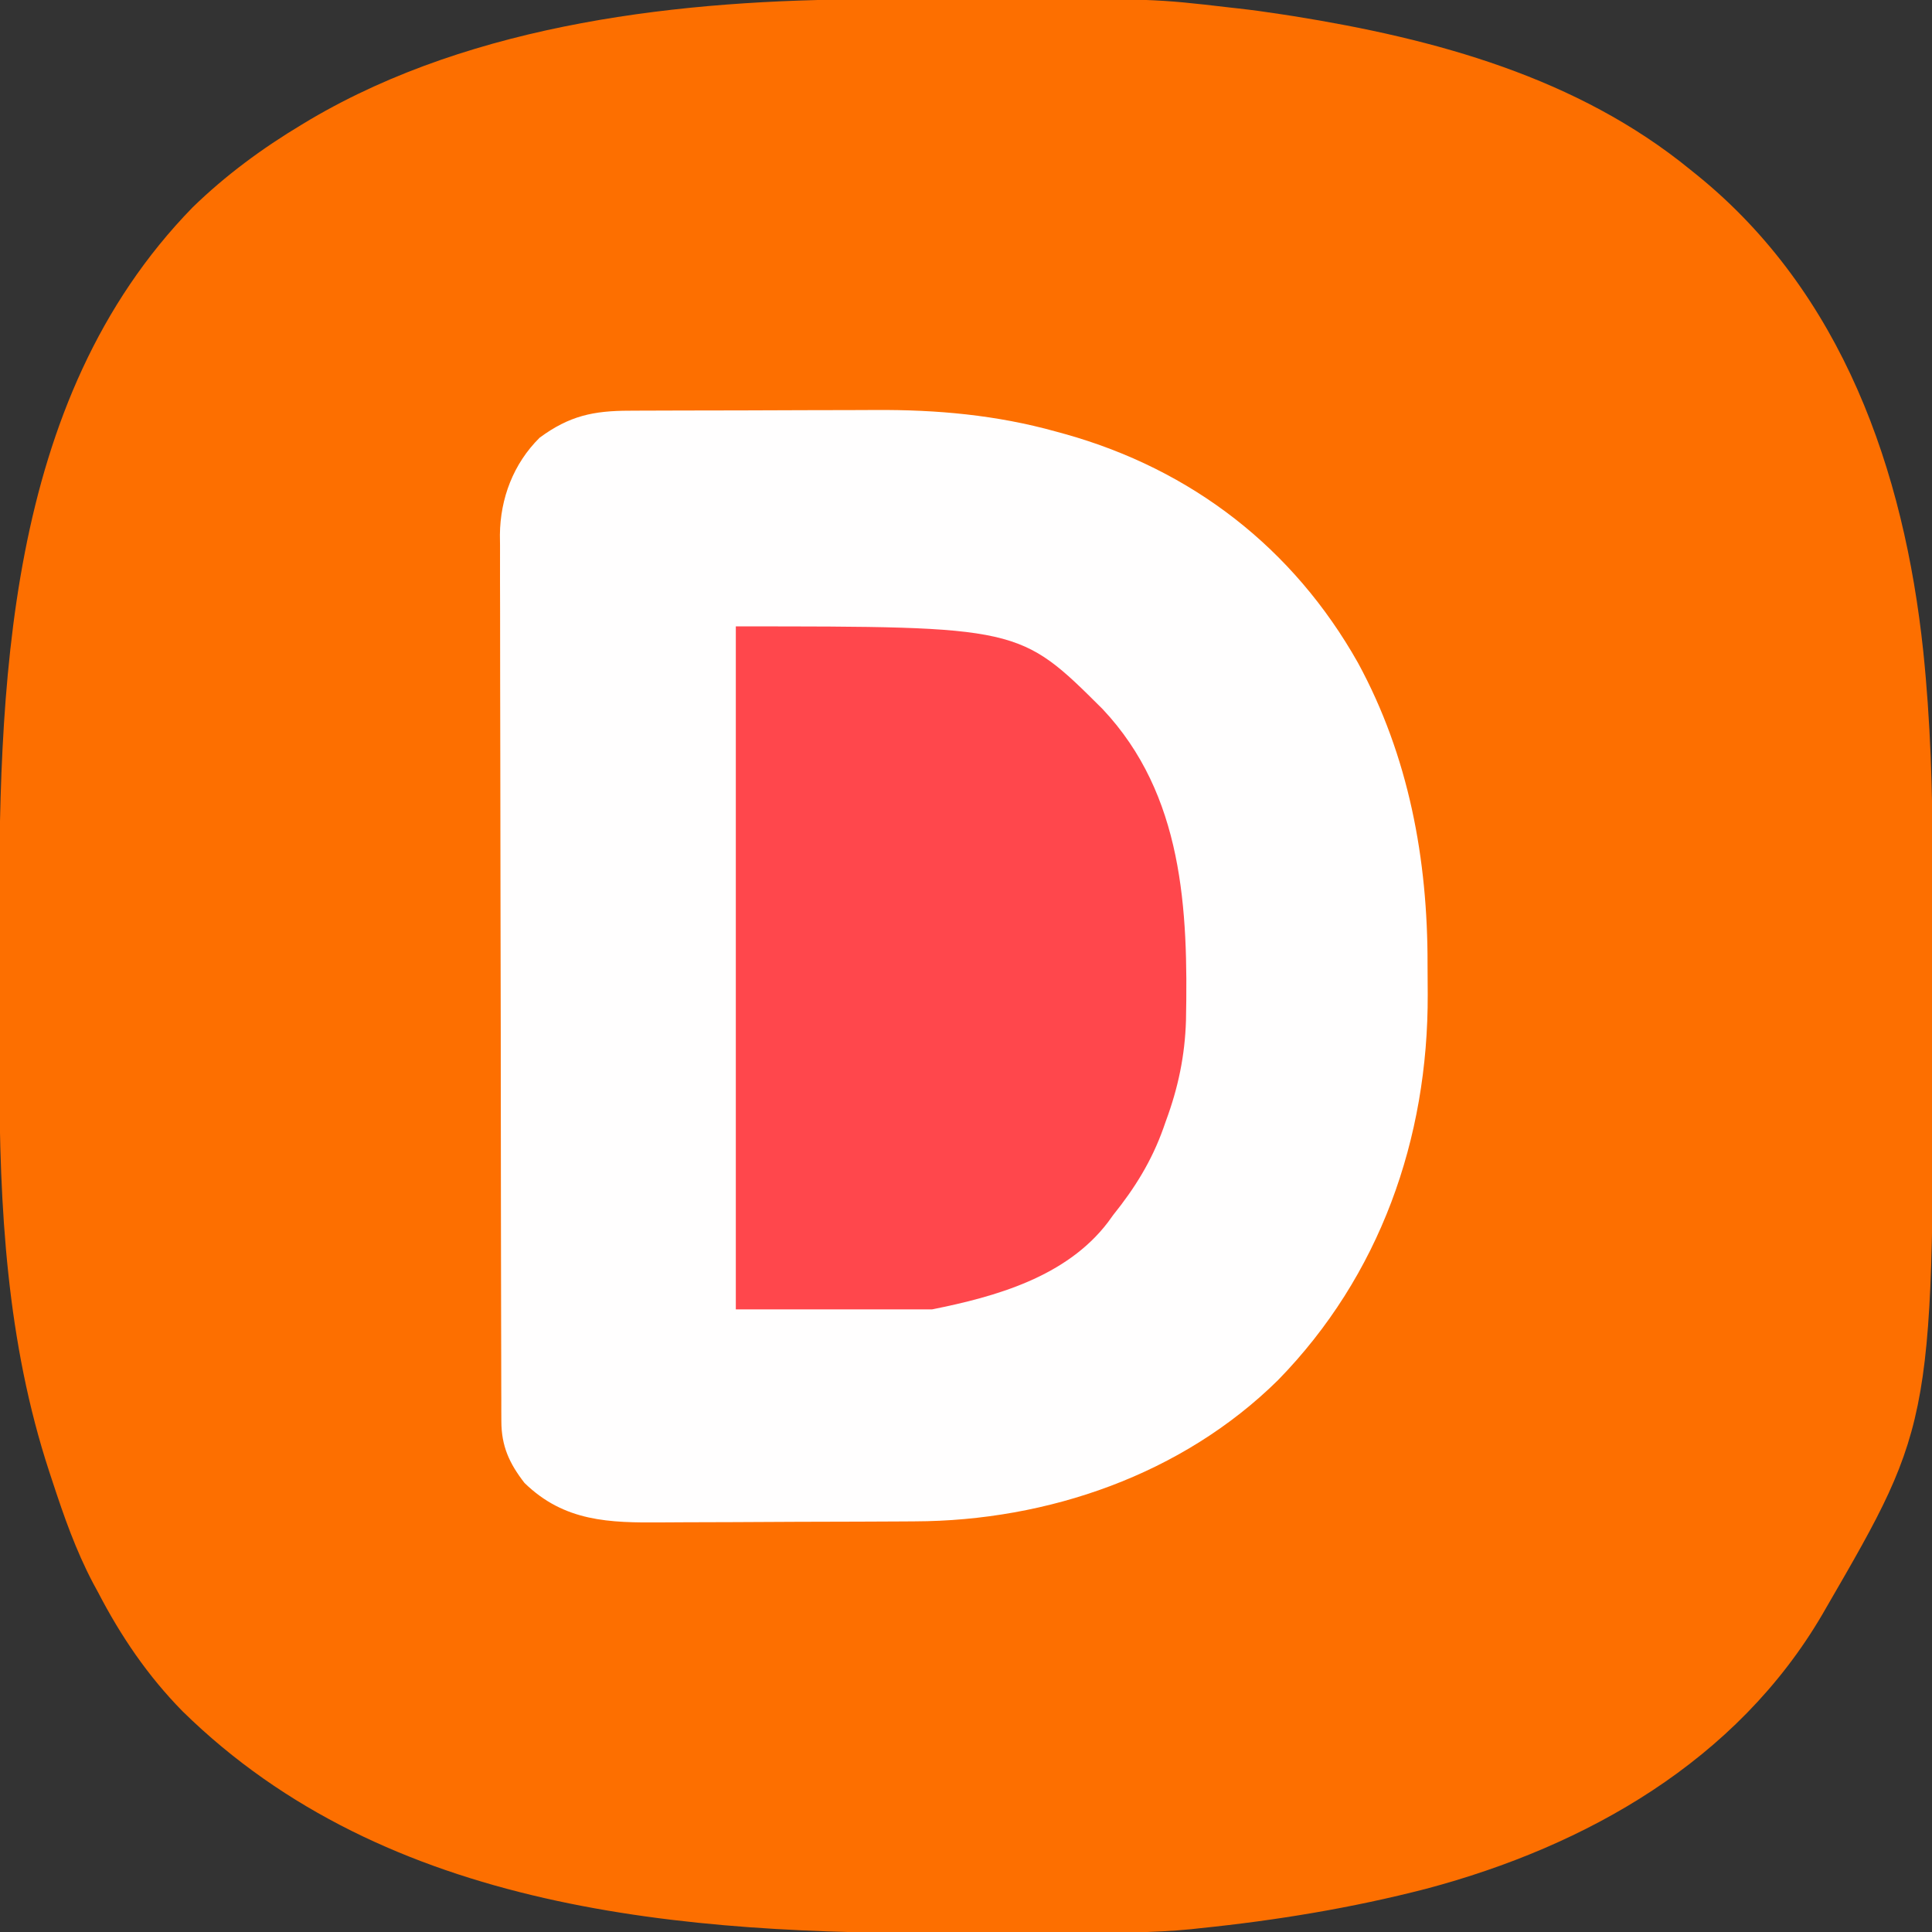
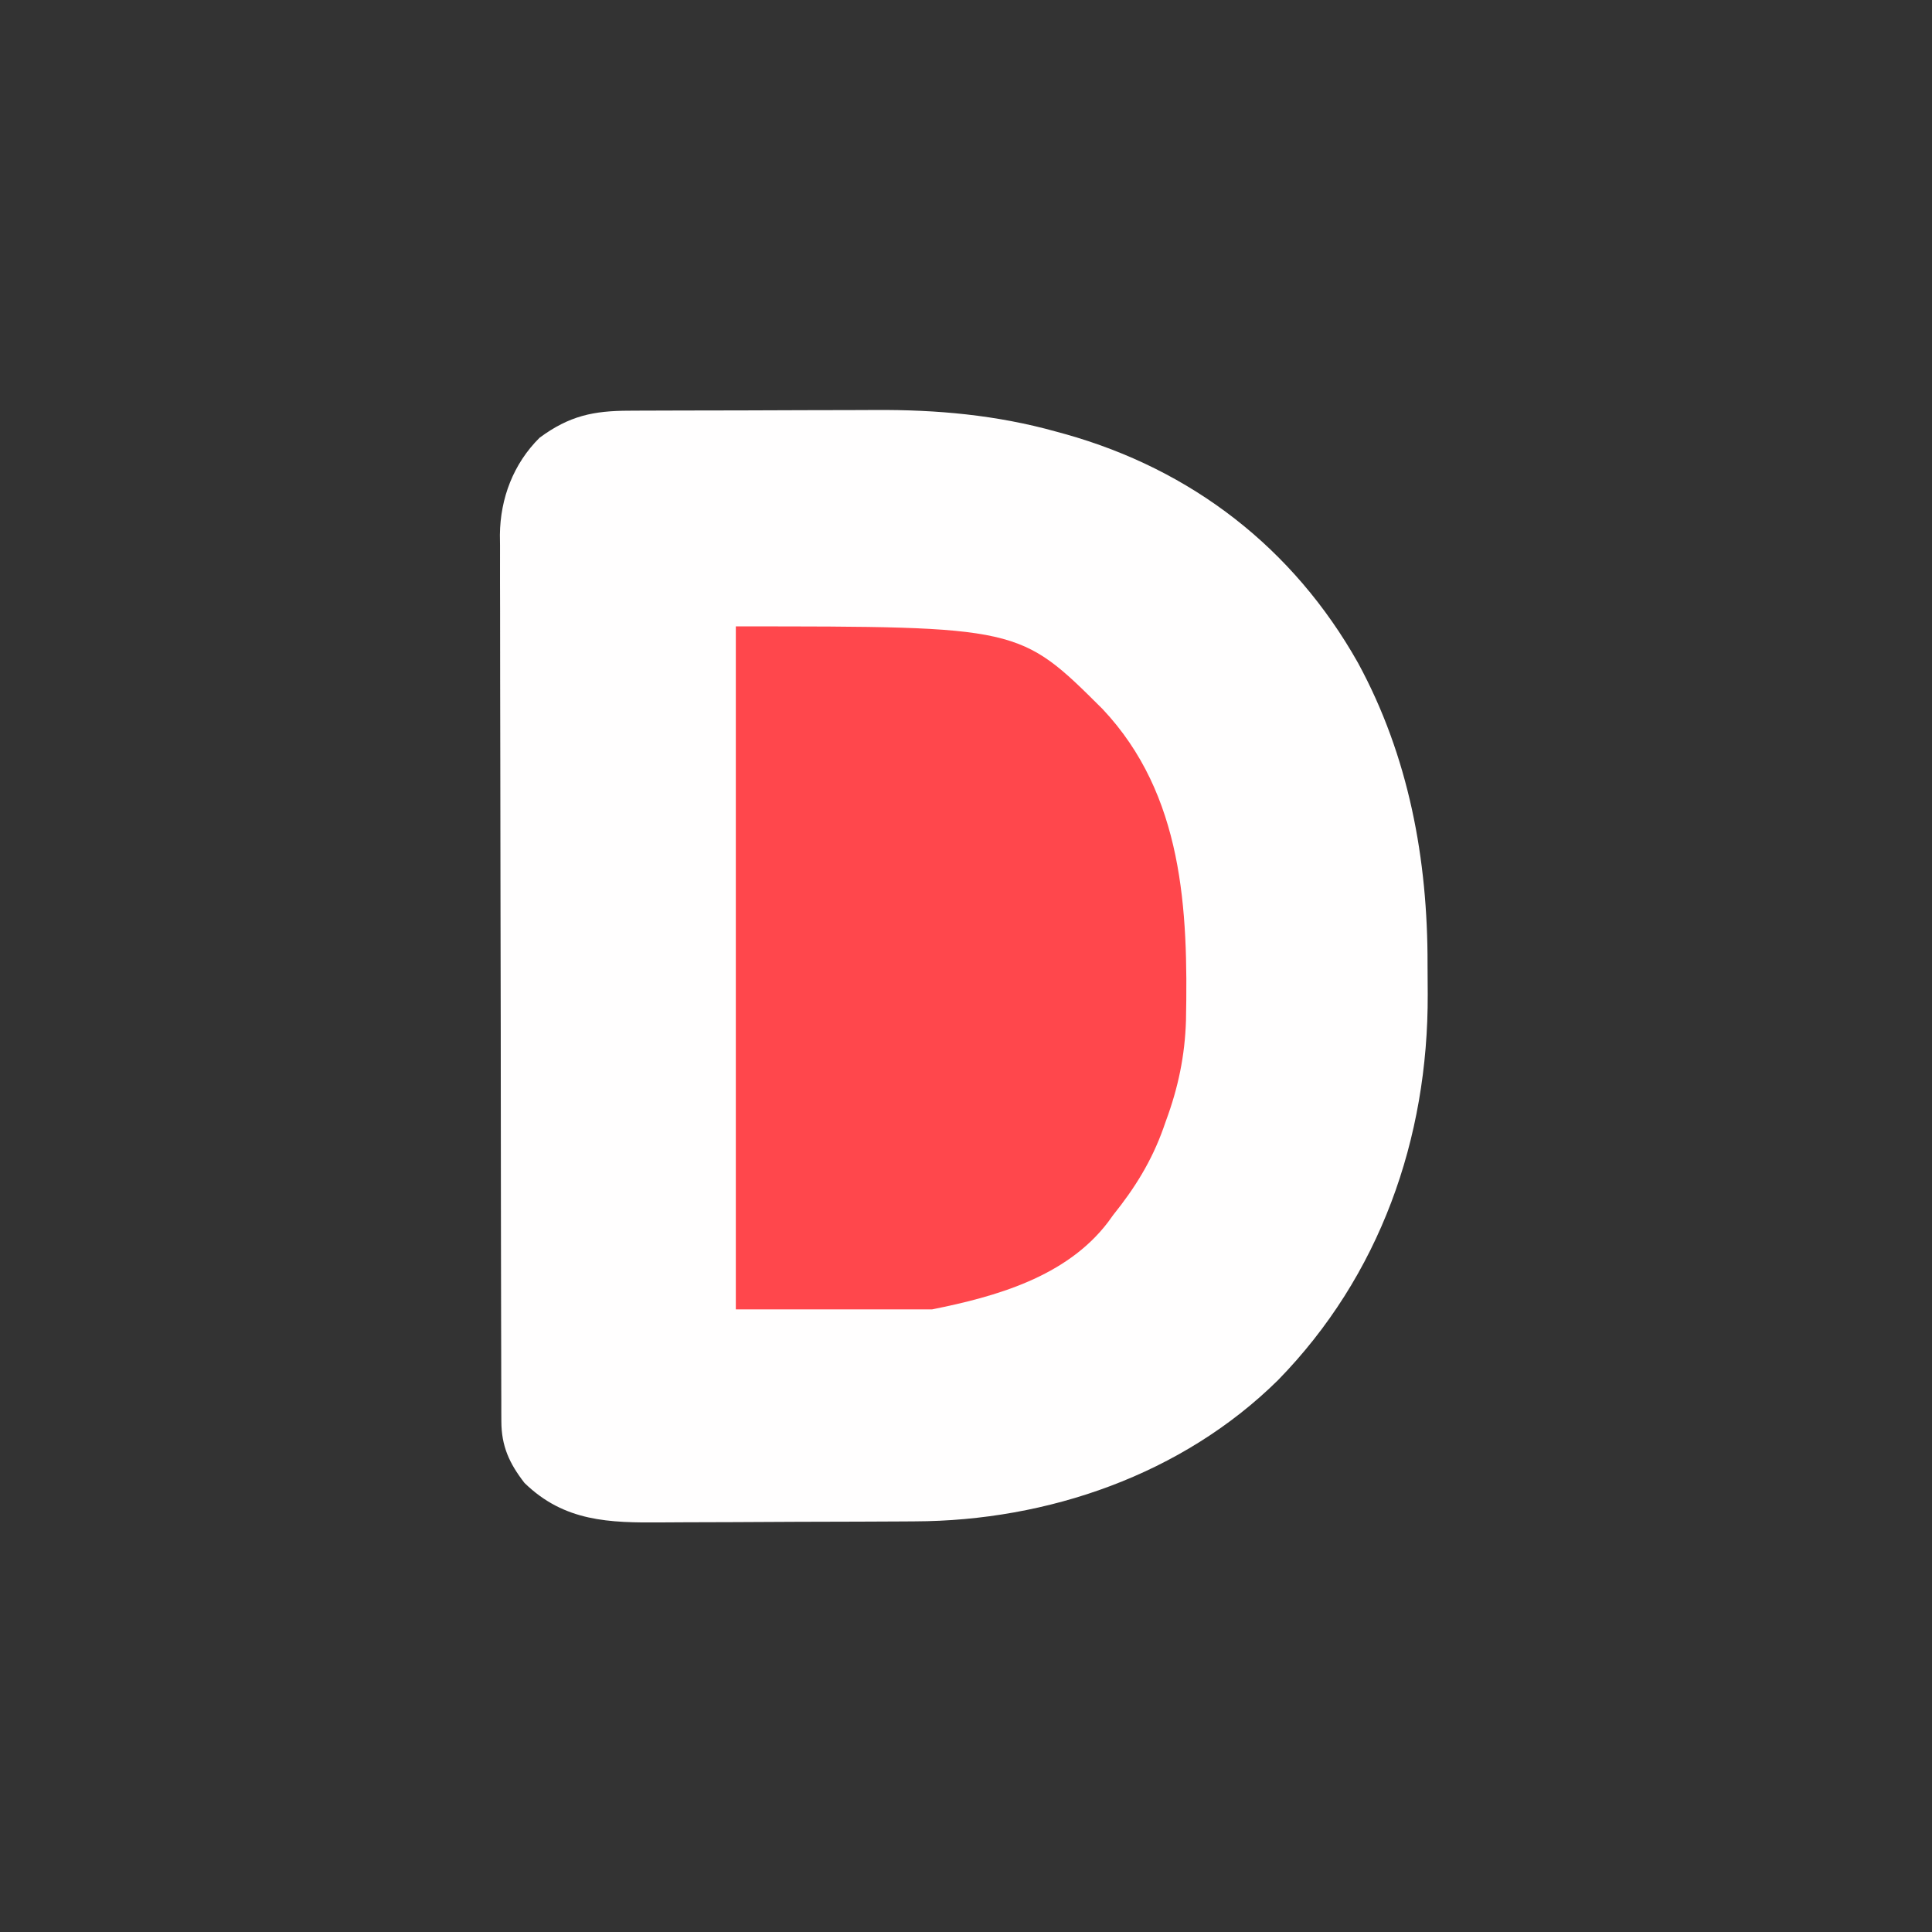
<svg xmlns="http://www.w3.org/2000/svg" version="1.1" width="512" height="512">
  <rect width="100%" height="100%" fill="#333333" stroke="none" />
-   <path d="M0 0 C1.959 -0.003 3.918 -0.007 5.877 -0.01 C9.966 -0.016 14.056 -0.018 18.146 -0.017 C22.286 -0.017 26.426 -0.024 30.566 -0.038 C75.337 -0.183 75.337 -0.183 95.508 2.168 C96.192 2.244 96.877 2.319 97.582 2.397 C101.364 2.821 105.123 3.334 108.883 3.918 C109.99 4.089 111.098 4.259 112.239 4.435 C149.846 10.448 187.518 20.659 217.508 45.168 C218.109 45.653 218.711 46.137 219.33 46.637 C257.696 77.751 274.12 124.786 279.195 172.793 C281.111 191.278 281.669 209.649 281.676 228.219 C281.679 230.41 281.682 232.602 281.686 234.794 C281.692 239.366 281.694 243.939 281.693 248.512 C281.693 253.138 281.7 257.764 281.714 262.39 C282.047 376.914 282.047 376.914 253.508 426.168 C253.17 426.755 252.831 427.342 252.483 427.947 C229.774 466.803 190.018 489.386 147.522 500.697 C127.809 505.794 107.757 509.094 87.508 511.168 C86.732 511.254 85.956 511.34 85.156 511.428 C75.025 512.428 64.884 512.351 54.715 512.371 C53.719 512.374 52.723 512.377 51.697 512.38 C46.407 512.395 41.117 512.404 35.827 512.408 C31.527 512.413 27.227 512.426 22.927 512.449 C-49.131 512.825 -127.892 506.91 -182.121 453.668 C-191.343 444.281 -198.438 433.817 -204.492 422.168 C-204.937 421.348 -205.382 420.528 -205.841 419.683 C-210.416 410.982 -213.566 401.981 -216.617 392.668 C-216.881 391.868 -217.145 391.068 -217.416 390.244 C-228.729 355.784 -230.647 320.194 -230.66 284.117 C-230.663 281.926 -230.667 279.734 -230.67 277.542 C-230.676 272.969 -230.678 268.397 -230.677 263.824 C-230.677 259.198 -230.684 254.572 -230.698 249.946 C-230.893 182.897 -229.497 106.504 -179.492 55.168 C-170.735 46.638 -160.961 39.447 -150.492 33.168 C-149.757 32.726 -149.023 32.284 -148.266 31.829 C-104.725 6.19 -49.551 0.019 0 0 Z " fill="#FD6F00" transform="translate(230.492,-0.168)" />
  <path d="M0 0 C0.877 -0.005 1.755 -0.01 2.658 -0.015 C5.559 -0.03 8.46 -0.036 11.361 -0.042 C12.359 -0.045 13.356 -0.048 14.384 -0.051 C19.678 -0.066 24.971 -0.075 30.264 -0.079 C35.682 -0.085 41.1 -0.108 46.518 -0.137 C50.724 -0.156 54.93 -0.161 59.136 -0.162 C61.13 -0.165 63.124 -0.173 65.118 -0.187 C81.464 -0.288 97.259 1.125 113.072 5.536 C113.857 5.751 114.643 5.966 115.452 6.188 C149.087 15.62 175.953 36.426 193.092 66.845 C206.528 91.574 211.582 118.859 211.512 146.766 C211.509 149.394 211.533 152.021 211.558 154.649 C211.7 193.013 198.828 229.322 171.884 256.911 C146.523 281.939 110.872 294.225 75.613 294.338 C74.701 294.345 73.789 294.351 72.85 294.358 C69.863 294.378 66.875 294.389 63.888 294.399 C62.861 294.403 61.833 294.408 60.775 294.412 C55.343 294.433 49.911 294.447 44.479 294.456 C38.889 294.467 33.3 294.502 27.711 294.541 C23.392 294.568 19.072 294.576 14.752 294.58 C12.692 294.584 10.632 294.596 8.573 294.615 C-5.354 294.733 -17.237 294.445 -27.803 284.161 C-31.812 278.995 -33.922 274.417 -33.937 267.839 C-33.944 266.546 -33.944 266.546 -33.951 265.227 C-33.951 264.284 -33.951 263.341 -33.95 262.37 C-33.954 261.365 -33.958 260.36 -33.962 259.325 C-33.973 255.947 -33.976 252.57 -33.98 249.192 C-33.986 246.774 -33.993 244.356 -34 241.938 C-34.019 234.676 -34.03 227.413 -34.039 220.15 C-34.043 216.727 -34.049 213.305 -34.054 209.882 C-34.071 198.5 -34.085 187.118 -34.093 175.736 C-34.095 172.784 -34.096 169.831 -34.098 166.879 C-34.099 165.778 -34.099 165.778 -34.1 164.655 C-34.108 152.774 -34.133 140.892 -34.166 129.01 C-34.199 116.804 -34.217 104.597 -34.22 92.39 C-34.222 85.54 -34.231 78.69 -34.257 71.84 C-34.281 65.393 -34.284 58.947 -34.274 52.5 C-34.273 50.137 -34.28 47.774 -34.294 45.411 C-34.311 42.178 -34.304 38.947 -34.291 35.714 C-34.302 34.785 -34.313 33.855 -34.324 32.898 C-34.23 23.229 -30.746 14.045 -23.803 7.161 C-15.915 1.349 -9.571 0.013 0 0 Z " fill="#FFFEFE" transform="translate(166.803,108.839)" />
  <path d="M0 0 C75.201 0 75.201 0 97.211 21.922 C118.584 44.632 119.881 75.017 119.297 104.438 C119.014 113.747 117.23 122.278 114 131 C113.655 131.983 113.655 131.983 113.303 132.986 C110.193 141.696 105.769 148.821 100 156 C99.542 156.633 99.085 157.266 98.613 157.918 C87.578 172.4 68.831 177.634 52 181 C34.84 181 17.68 181 0 181 C0 121.27 0 61.54 0 0 Z " fill="#FF474C" transform="translate(195,166)" />
</svg>